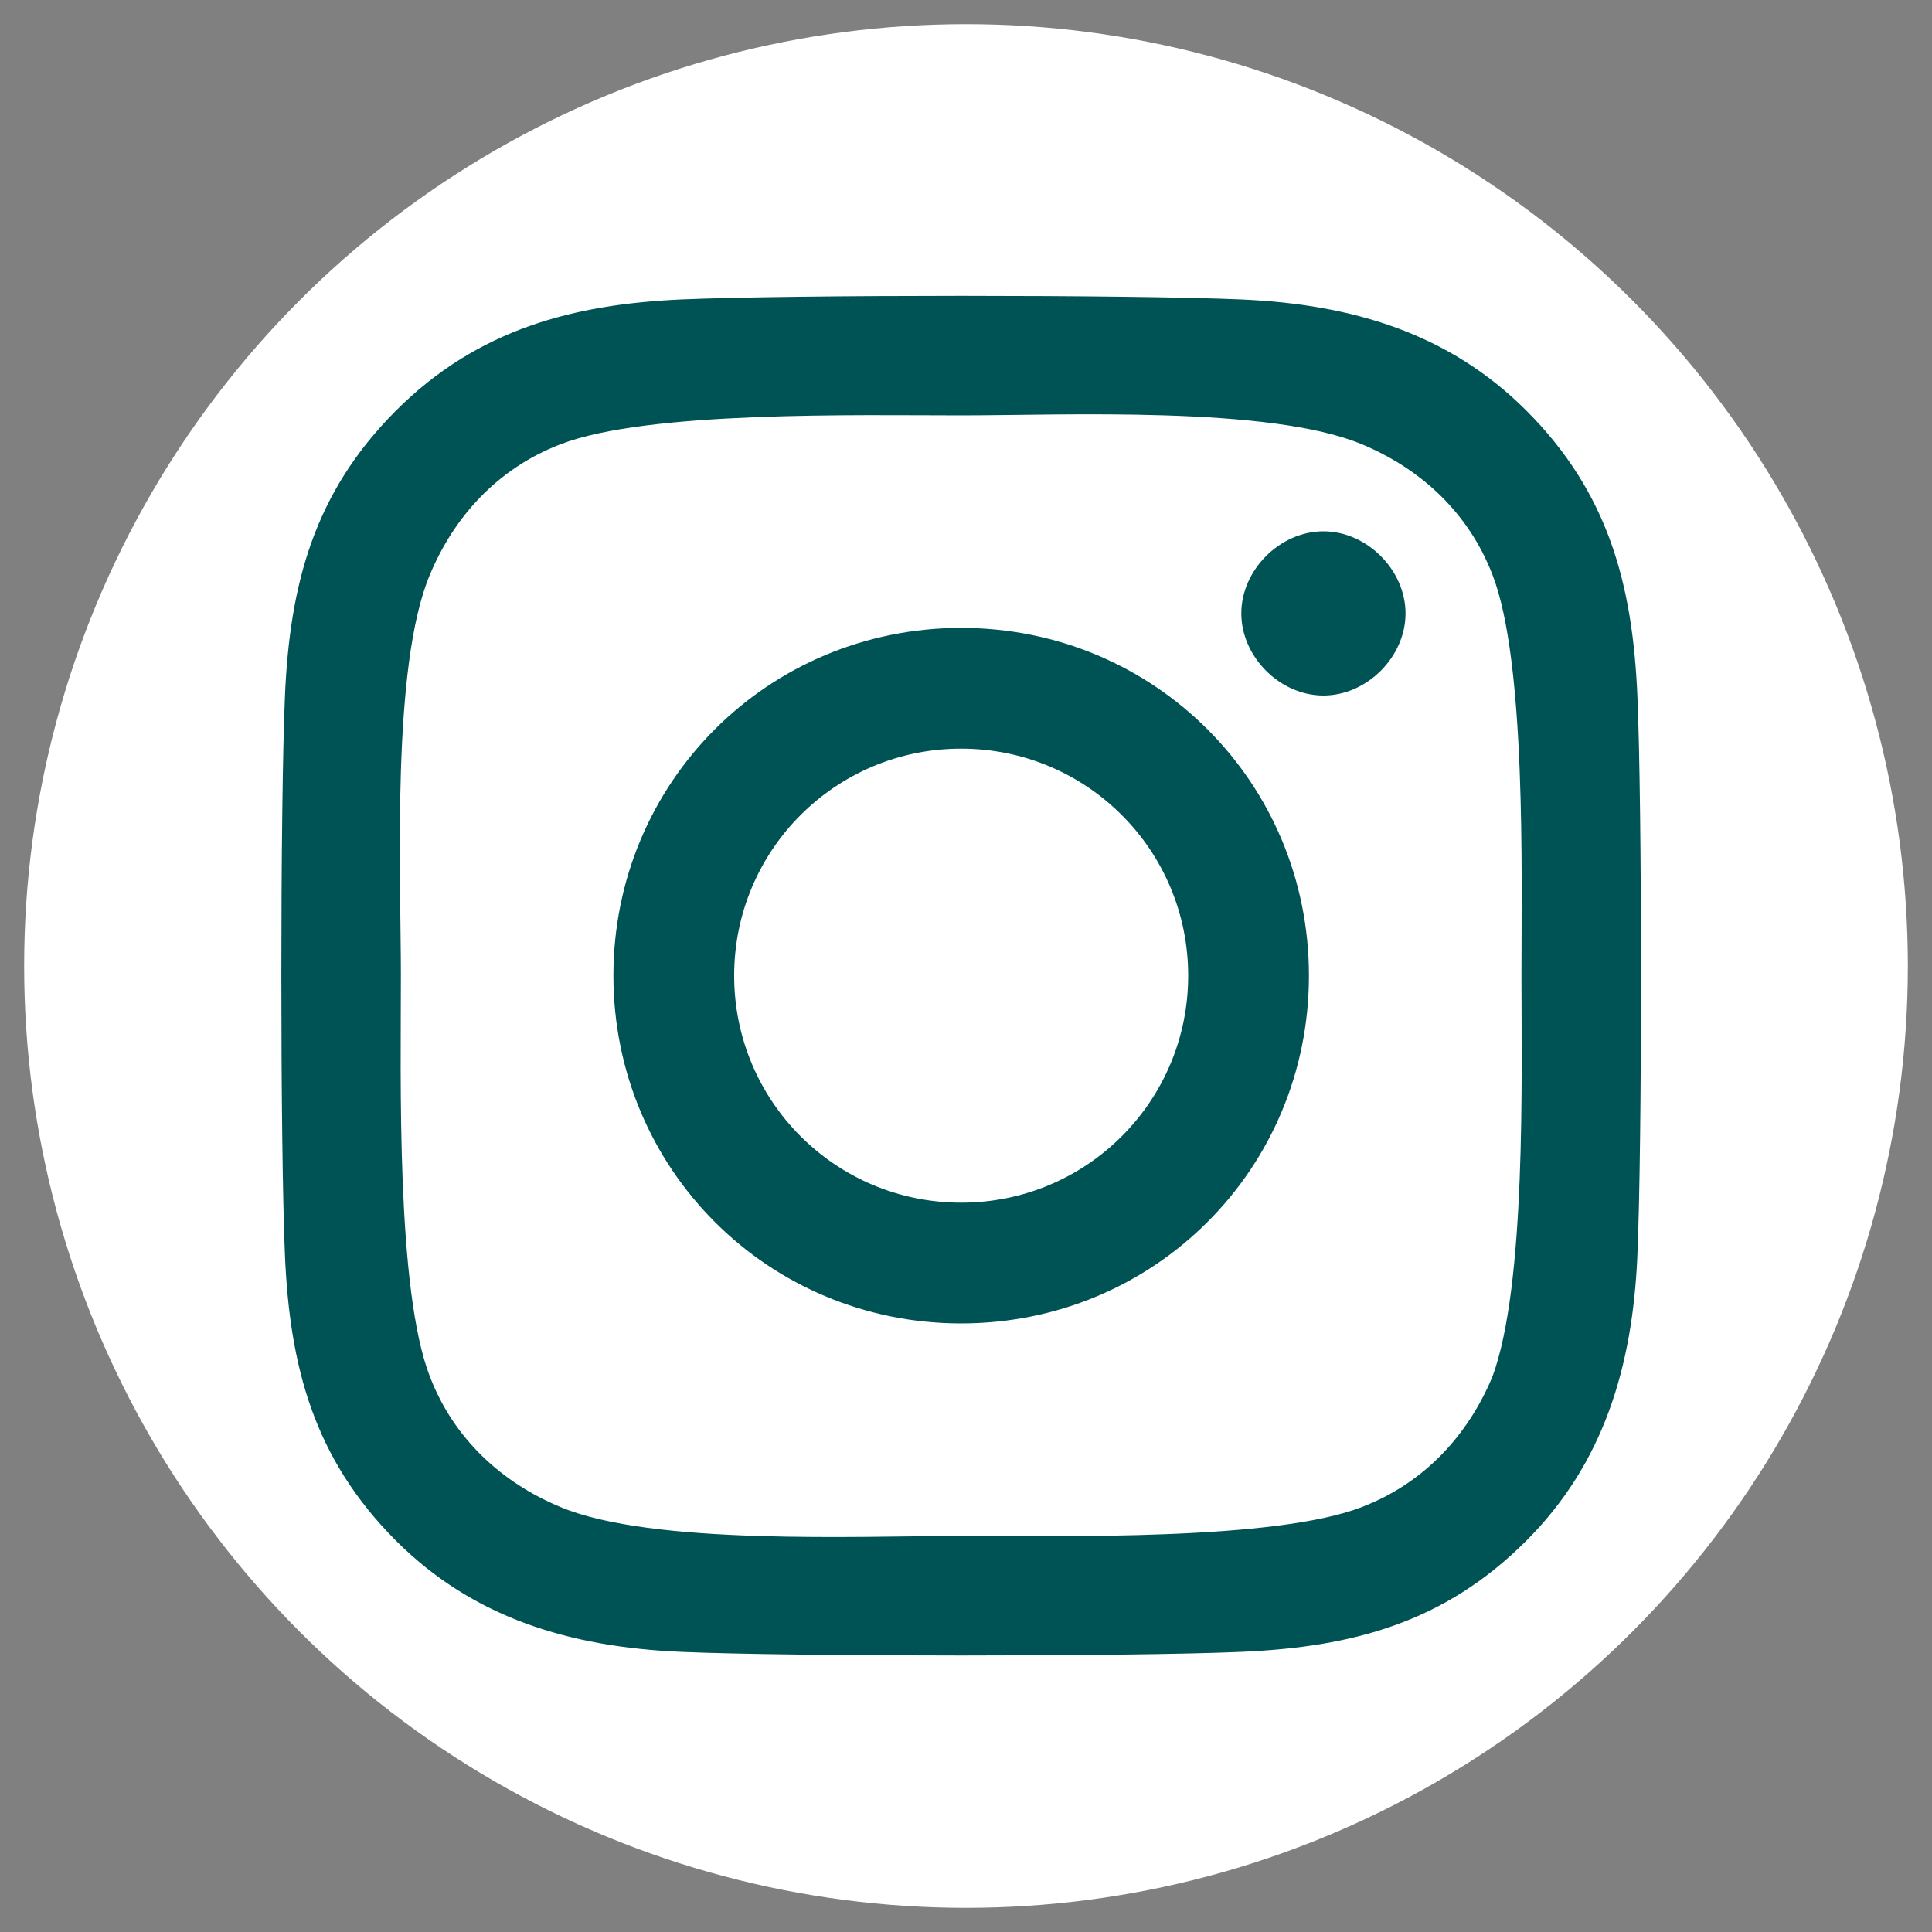
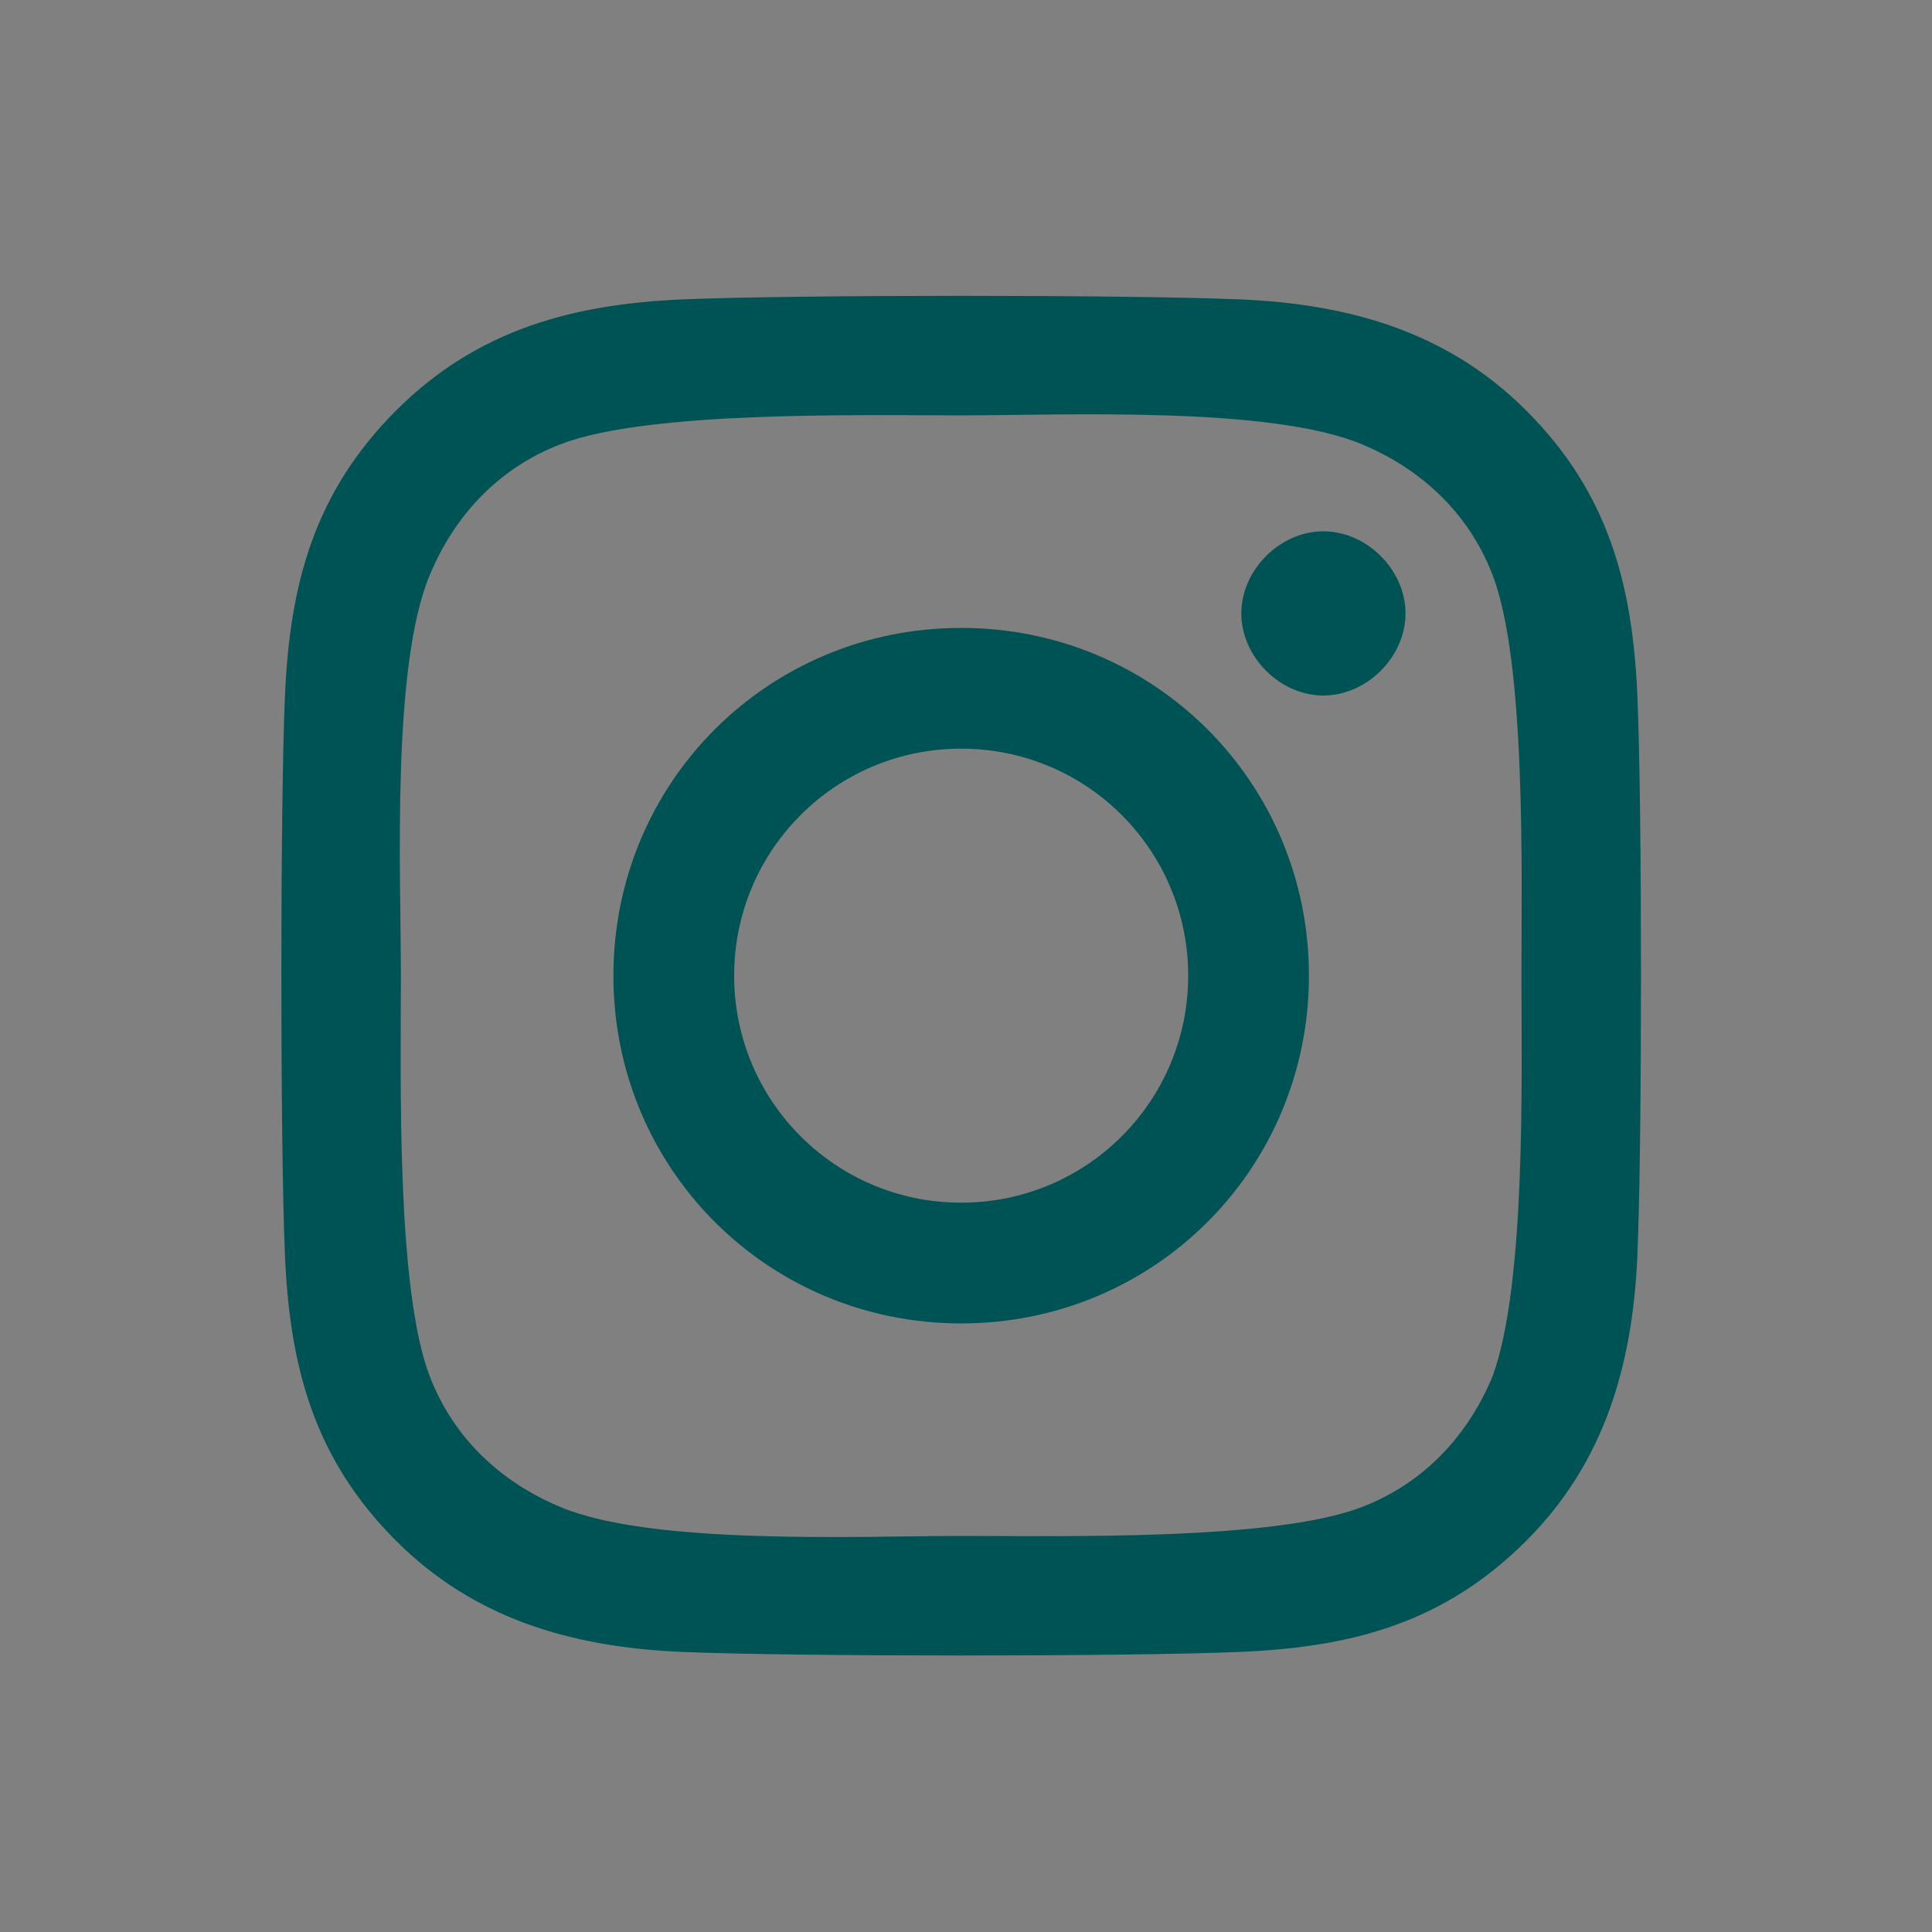
<svg xmlns="http://www.w3.org/2000/svg" version="1.1" id="Ebene_1" x="0px" y="0px" viewBox="0 0 40 40" style="enable-background:new 0 0 40 40;" xml:space="preserve">
  <rect x="0" y="0" width="40" height="40" fill="#808080" stroke="none" />
  <style type="text/css">
	.st0{fill-rule:evenodd;clip-rule:evenodd;fill:#FFFFFF;}
	.st1{fill:#005355;}
</style>
  <g id="XMLID_00000012432459376632770020000013651313768342557339_">
-     <circle id="XMLID_00000045588339214564845060000003109924909503602348_" class="st0" cx="20" cy="20" r="19.5" />
-     <path class="st1" d="M19.9,13c-4,0-7.2,3.2-7.2,7.2s3.2,7.2,7.2,7.2s7.2-3.2,7.2-7.2S23.9,13,19.9,13z M19.9,24.9   c-2.6,0-4.7-2.1-4.7-4.7s2.1-4.7,4.7-4.7s4.7,2.1,4.7,4.7S22.5,24.9,19.9,24.9L19.9,24.9z M29.1,12.7c0,0.9-0.8,1.7-1.7,1.7   c-0.9,0-1.7-0.8-1.7-1.7c0-0.9,0.8-1.7,1.7-1.7C28.3,11,29.1,11.8,29.1,12.7z M33.9,14.4c-0.1-2.3-0.6-4.2-2.3-5.9   c-1.6-1.6-3.6-2.2-5.9-2.3c-2.3-0.1-9.3-0.1-11.6,0c-2.2,0.1-4.2,0.6-5.9,2.3s-2.2,3.6-2.3,5.9c-0.1,2.3-0.1,9.3,0,11.6   c0.1,2.3,0.6,4.2,2.3,5.9c1.6,1.6,3.6,2.2,5.9,2.3c2.3,0.1,9.3,0.1,11.6,0c2.3-0.1,4.2-0.6,5.9-2.3c1.6-1.6,2.2-3.6,2.3-5.9   C34,23.7,34,16.7,33.9,14.4L33.9,14.4z M30.9,28.5c-0.5,1.2-1.4,2.2-2.7,2.7c-1.8,0.7-6.2,0.6-8.3,0.6s-6.4,0.2-8.3-0.6   c-1.2-0.5-2.2-1.4-2.7-2.7c-0.7-1.8-0.6-6.2-0.6-8.3s-0.2-6.4,0.6-8.3c0.5-1.2,1.4-2.2,2.7-2.7c1.8-0.7,6.2-0.6,8.3-0.6   s6.4-0.2,8.3,0.6c1.2,0.5,2.2,1.4,2.7,2.7c0.7,1.8,0.6,6.2,0.6,8.3S31.6,26.6,30.9,28.5z" />
+     <path class="st1" d="M19.9,13c-4,0-7.2,3.2-7.2,7.2s3.2,7.2,7.2,7.2s7.2-3.2,7.2-7.2S23.9,13,19.9,13z M19.9,24.9   c-2.6,0-4.7-2.1-4.7-4.7s2.1-4.7,4.7-4.7s4.7,2.1,4.7,4.7S22.5,24.9,19.9,24.9L19.9,24.9M29.1,12.7c0,0.9-0.8,1.7-1.7,1.7   c-0.9,0-1.7-0.8-1.7-1.7c0-0.9,0.8-1.7,1.7-1.7C28.3,11,29.1,11.8,29.1,12.7z M33.9,14.4c-0.1-2.3-0.6-4.2-2.3-5.9   c-1.6-1.6-3.6-2.2-5.9-2.3c-2.3-0.1-9.3-0.1-11.6,0c-2.2,0.1-4.2,0.6-5.9,2.3s-2.2,3.6-2.3,5.9c-0.1,2.3-0.1,9.3,0,11.6   c0.1,2.3,0.6,4.2,2.3,5.9c1.6,1.6,3.6,2.2,5.9,2.3c2.3,0.1,9.3,0.1,11.6,0c2.3-0.1,4.2-0.6,5.9-2.3c1.6-1.6,2.2-3.6,2.3-5.9   C34,23.7,34,16.7,33.9,14.4L33.9,14.4z M30.9,28.5c-0.5,1.2-1.4,2.2-2.7,2.7c-1.8,0.7-6.2,0.6-8.3,0.6s-6.4,0.2-8.3-0.6   c-1.2-0.5-2.2-1.4-2.7-2.7c-0.7-1.8-0.6-6.2-0.6-8.3s-0.2-6.4,0.6-8.3c0.5-1.2,1.4-2.2,2.7-2.7c1.8-0.7,6.2-0.6,8.3-0.6   s6.4-0.2,8.3,0.6c1.2,0.5,2.2,1.4,2.7,2.7c0.7,1.8,0.6,6.2,0.6,8.3S31.6,26.6,30.9,28.5z" />
  </g>
</svg>